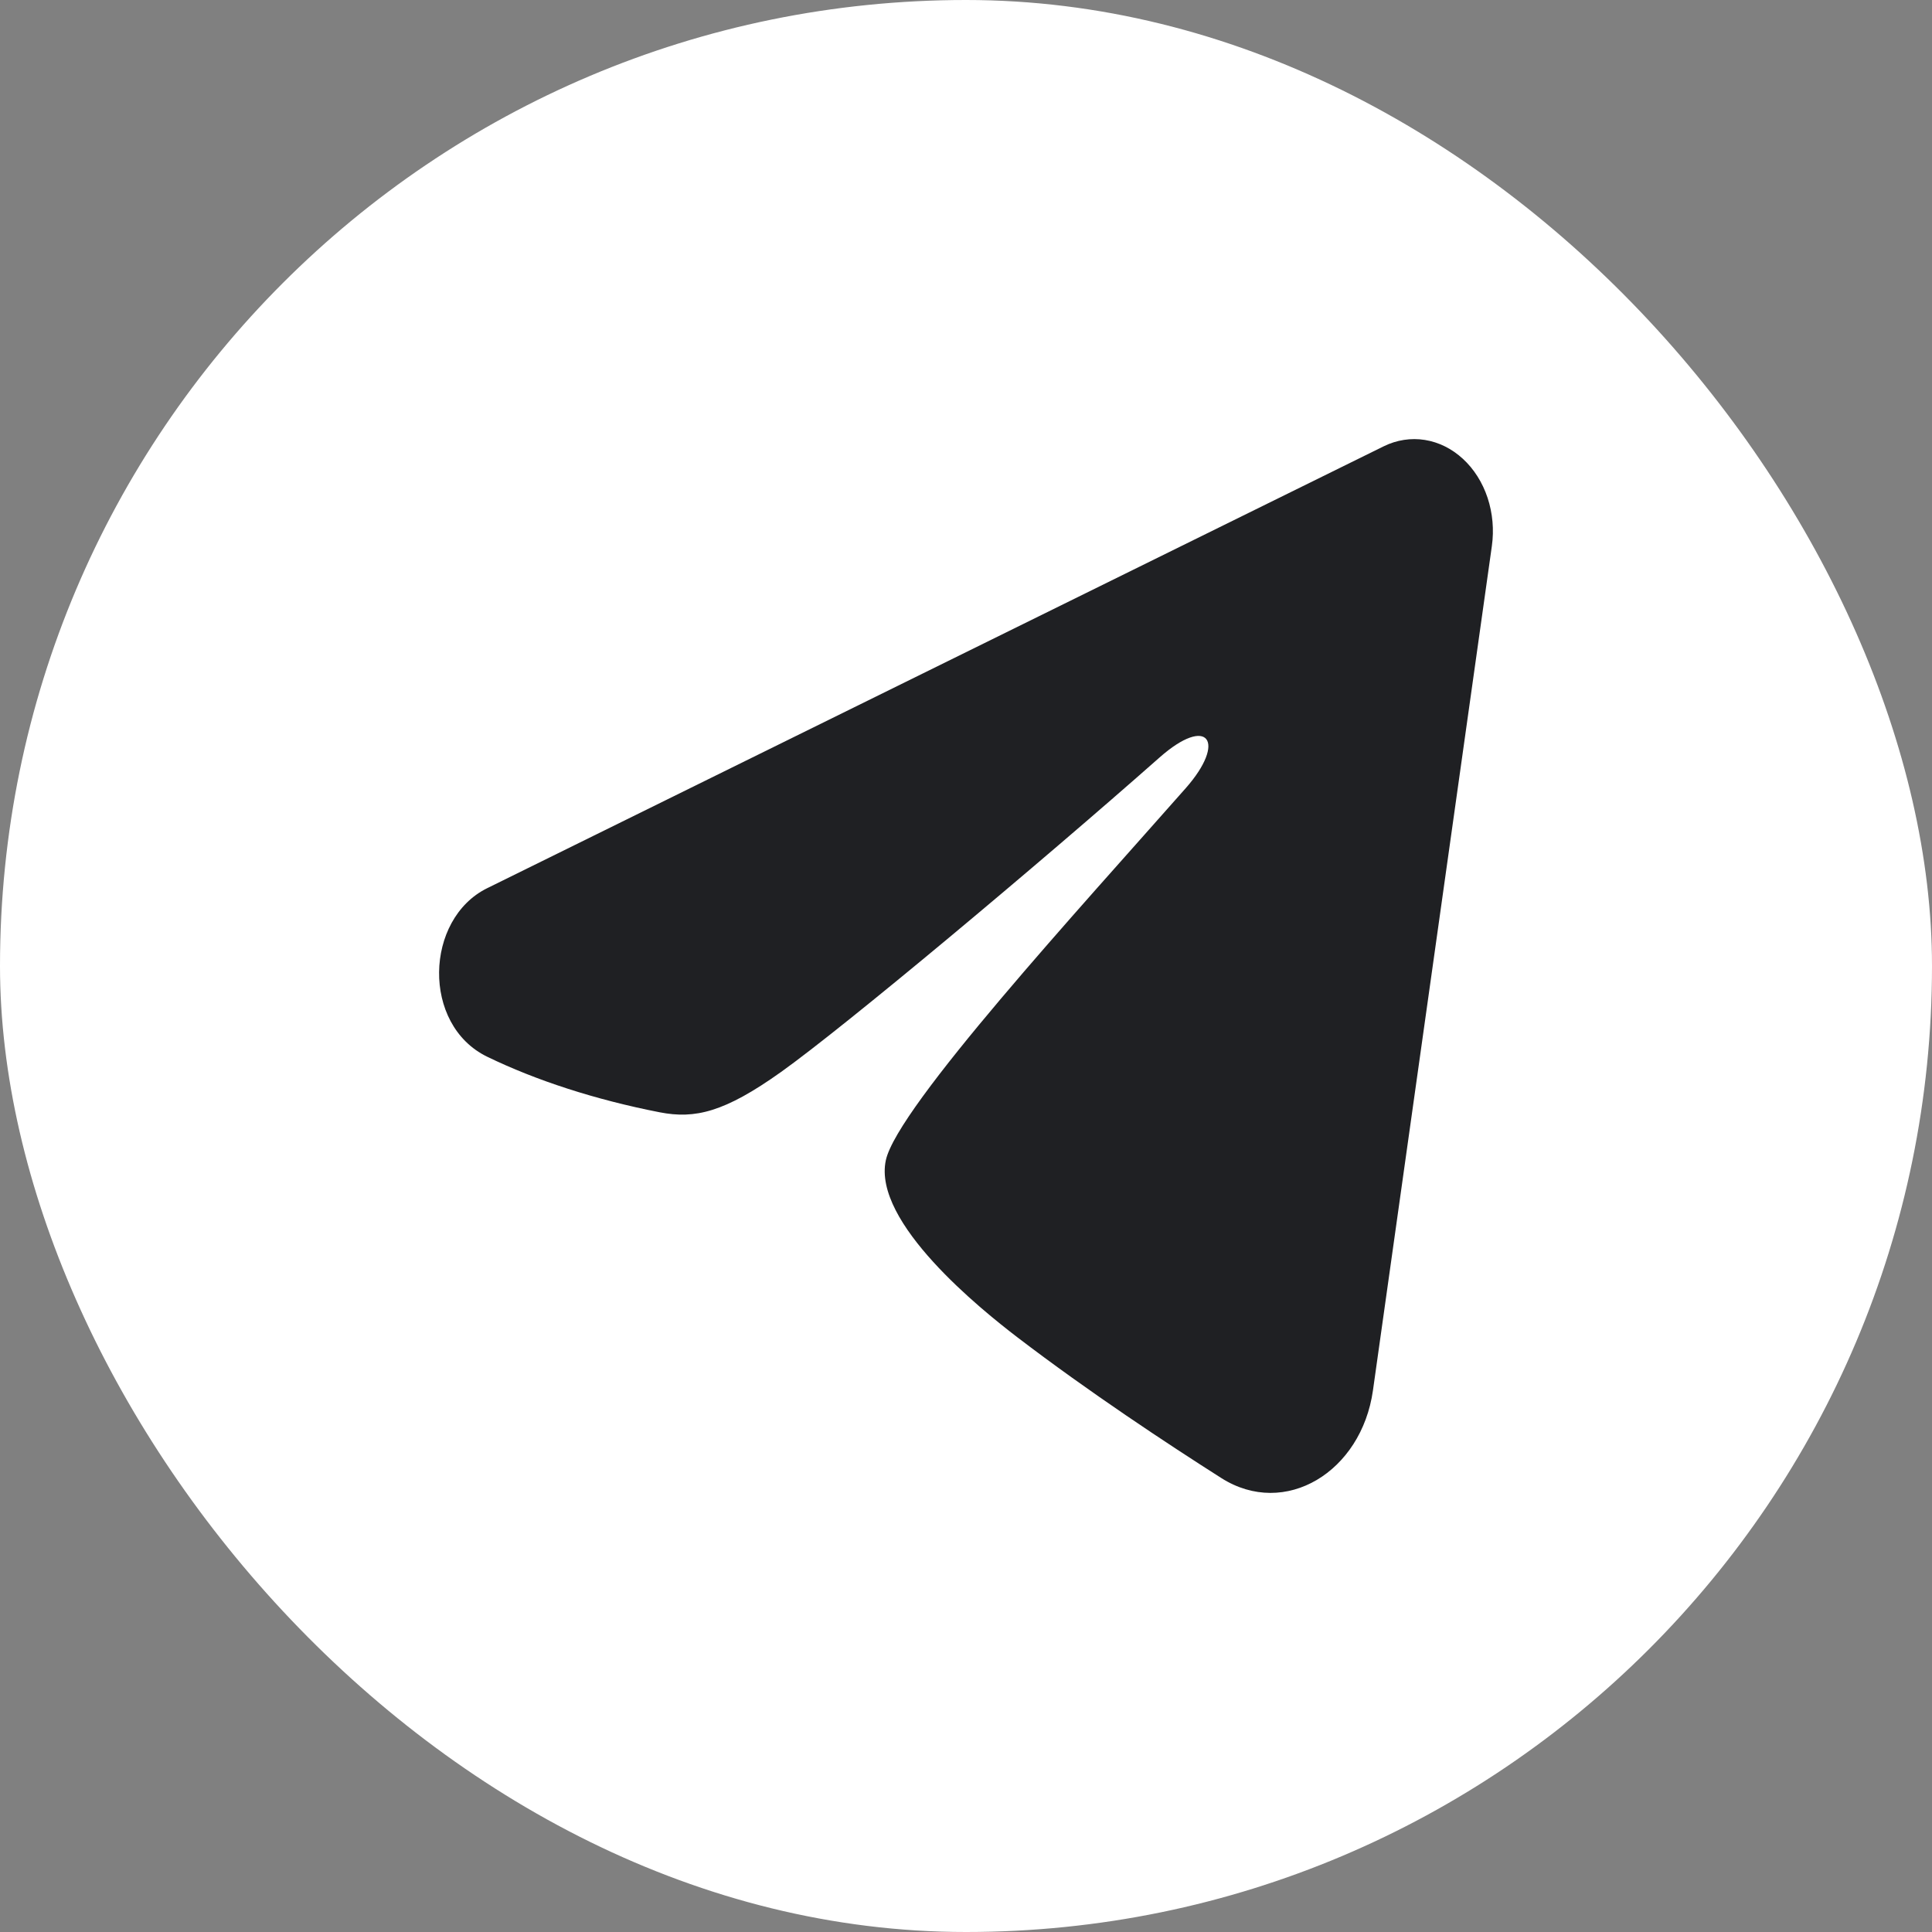
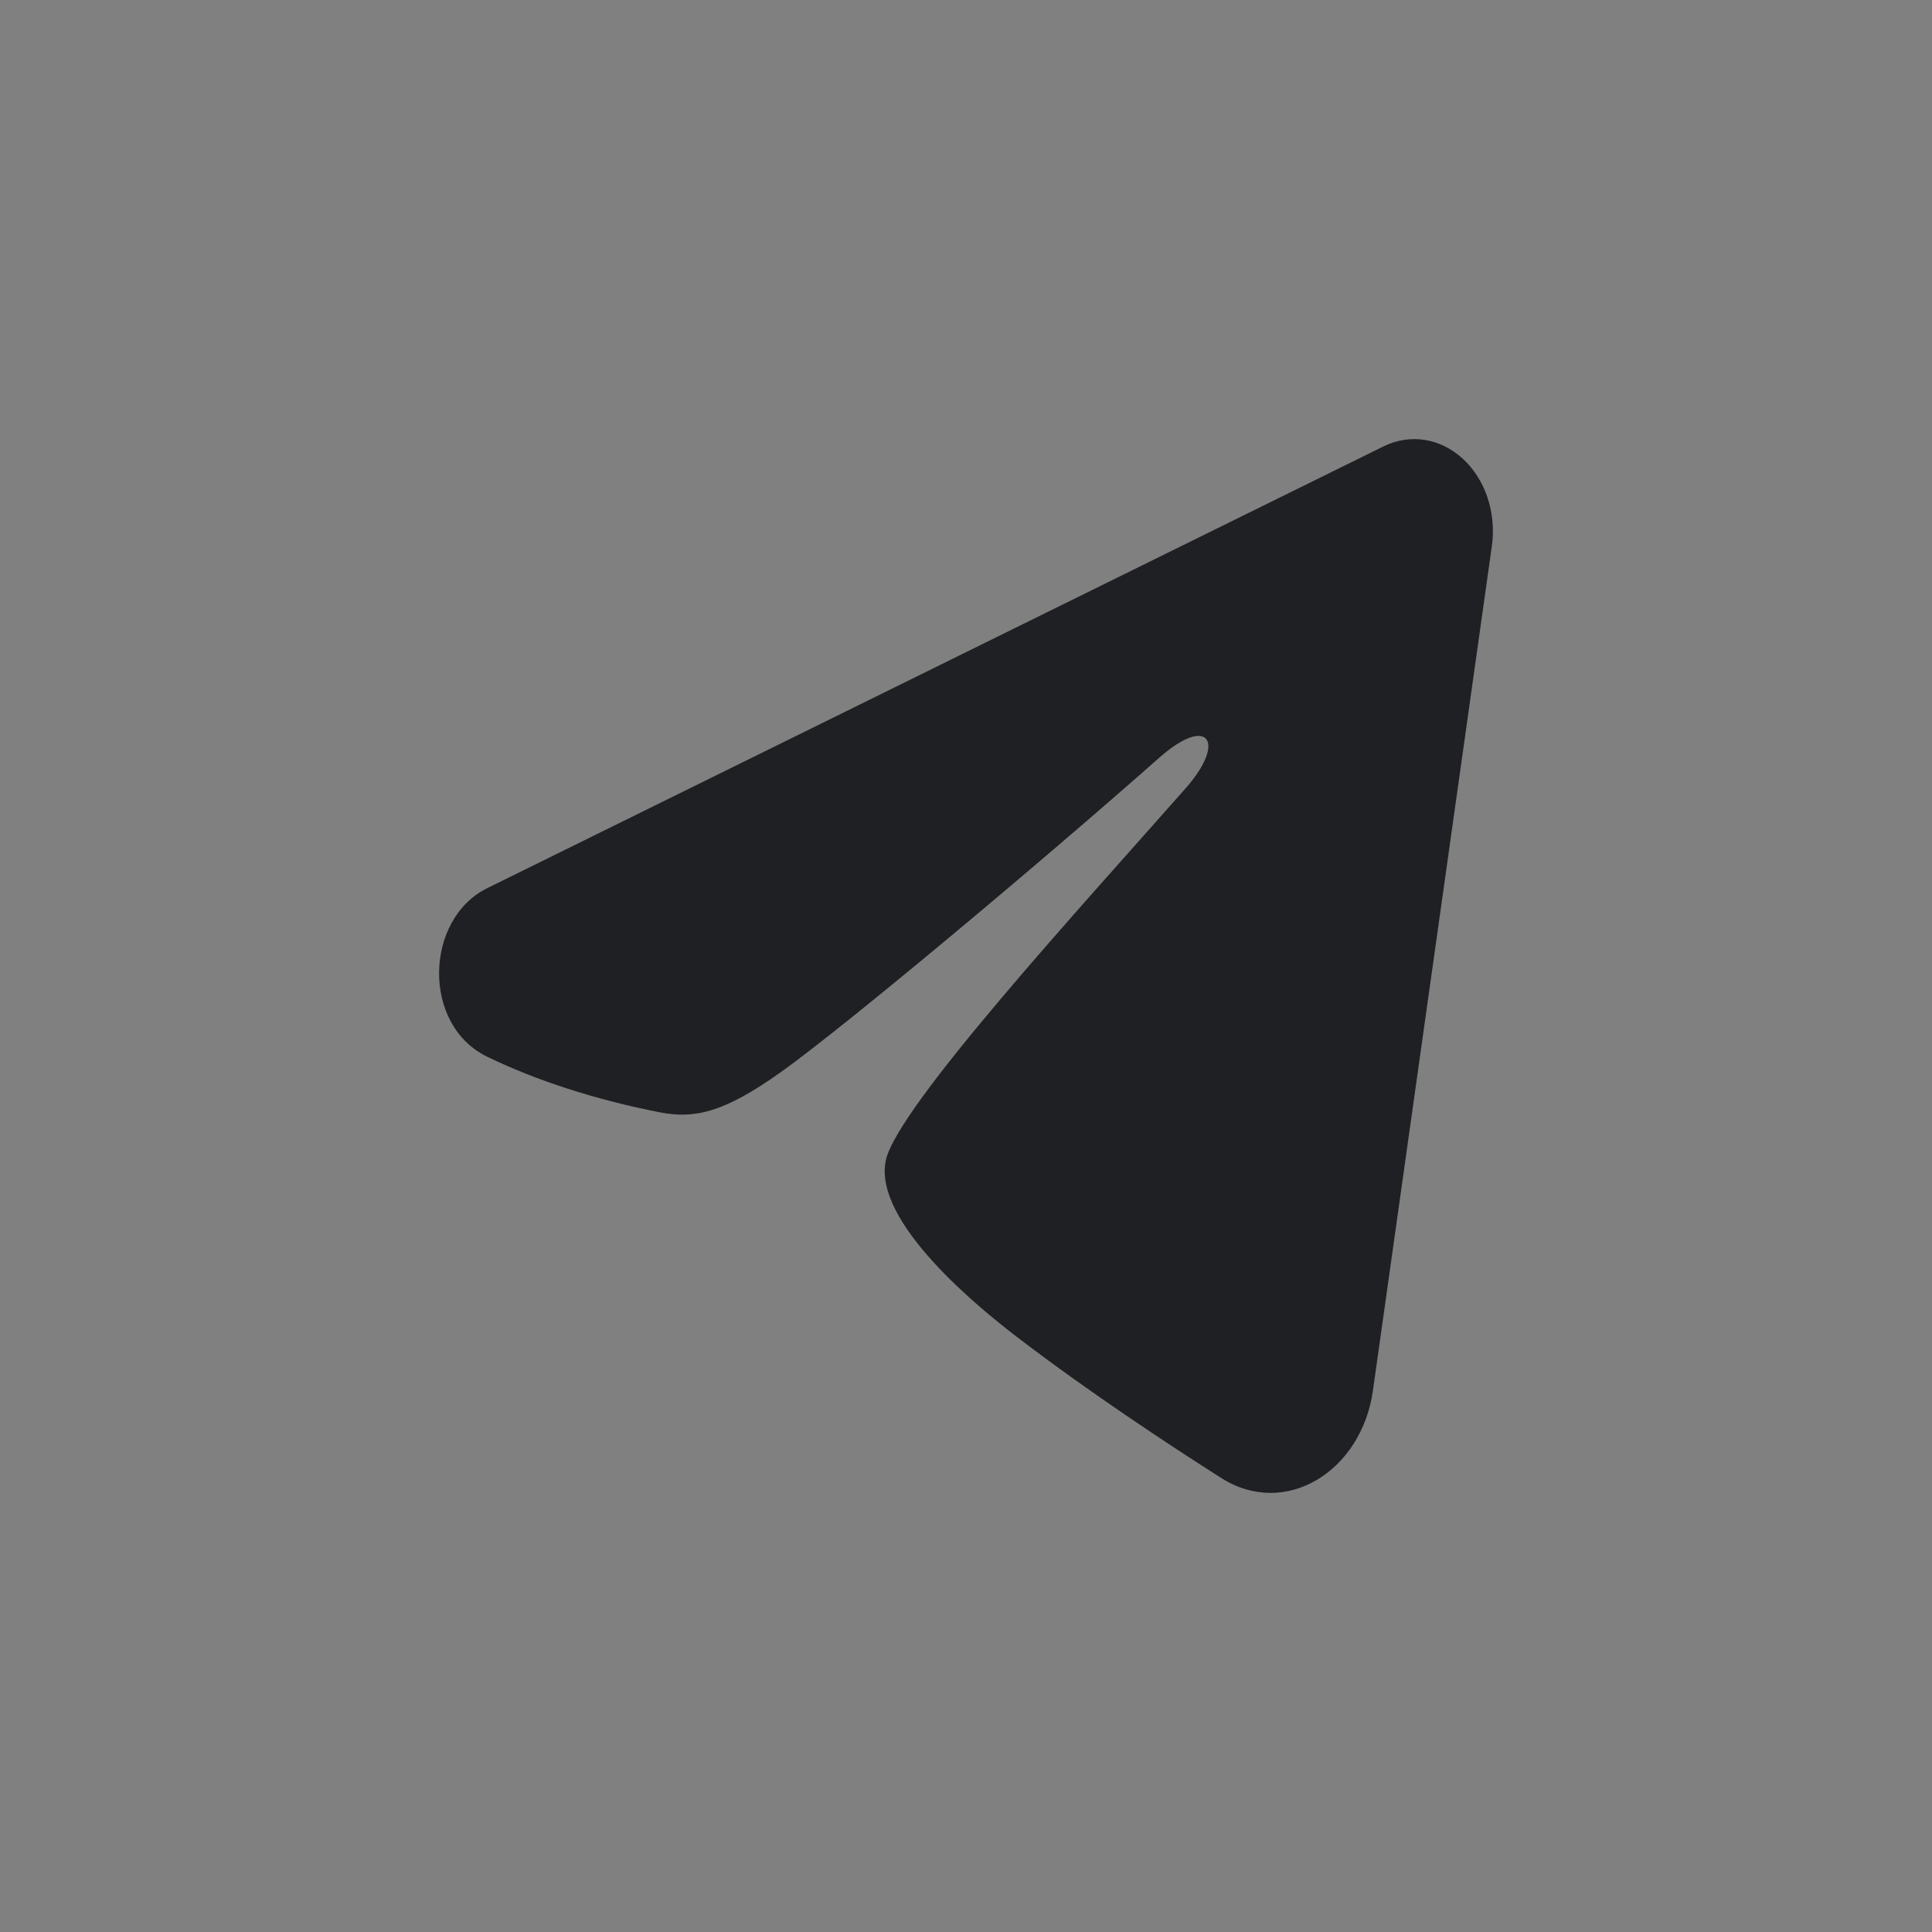
<svg xmlns="http://www.w3.org/2000/svg" width="55" height="55" viewBox="0 0 55 55" fill="none">
  <rect x="0" y="0" width="55" height="55" fill="#808080" stroke="none" />
-   <rect width="55" height="55" rx="27.5" fill="white" />
  <path fill-rule="evenodd" clip-rule="evenodd" d="M39.392 12.705C39.761 12.524 40.165 12.461 40.562 12.524C40.958 12.587 41.333 12.773 41.647 13.063C41.962 13.353 42.204 13.736 42.349 14.173C42.493 14.61 42.535 15.084 42.47 15.546L39.085 39.583C38.757 41.902 36.583 43.231 34.767 42.076C33.247 41.11 30.991 39.621 28.96 38.068C27.945 37.291 24.836 34.801 25.218 33.029C25.547 31.514 30.771 25.822 33.756 22.437C34.928 21.108 34.394 20.341 33.01 21.564C29.573 24.6 24.057 29.218 22.233 30.518C20.624 31.665 19.785 31.86 18.782 31.665C16.952 31.308 15.255 30.756 13.87 30.083C11.998 29.175 12.089 26.163 13.869 25.285L39.392 12.705Z" fill="#1F2023" />
</svg>